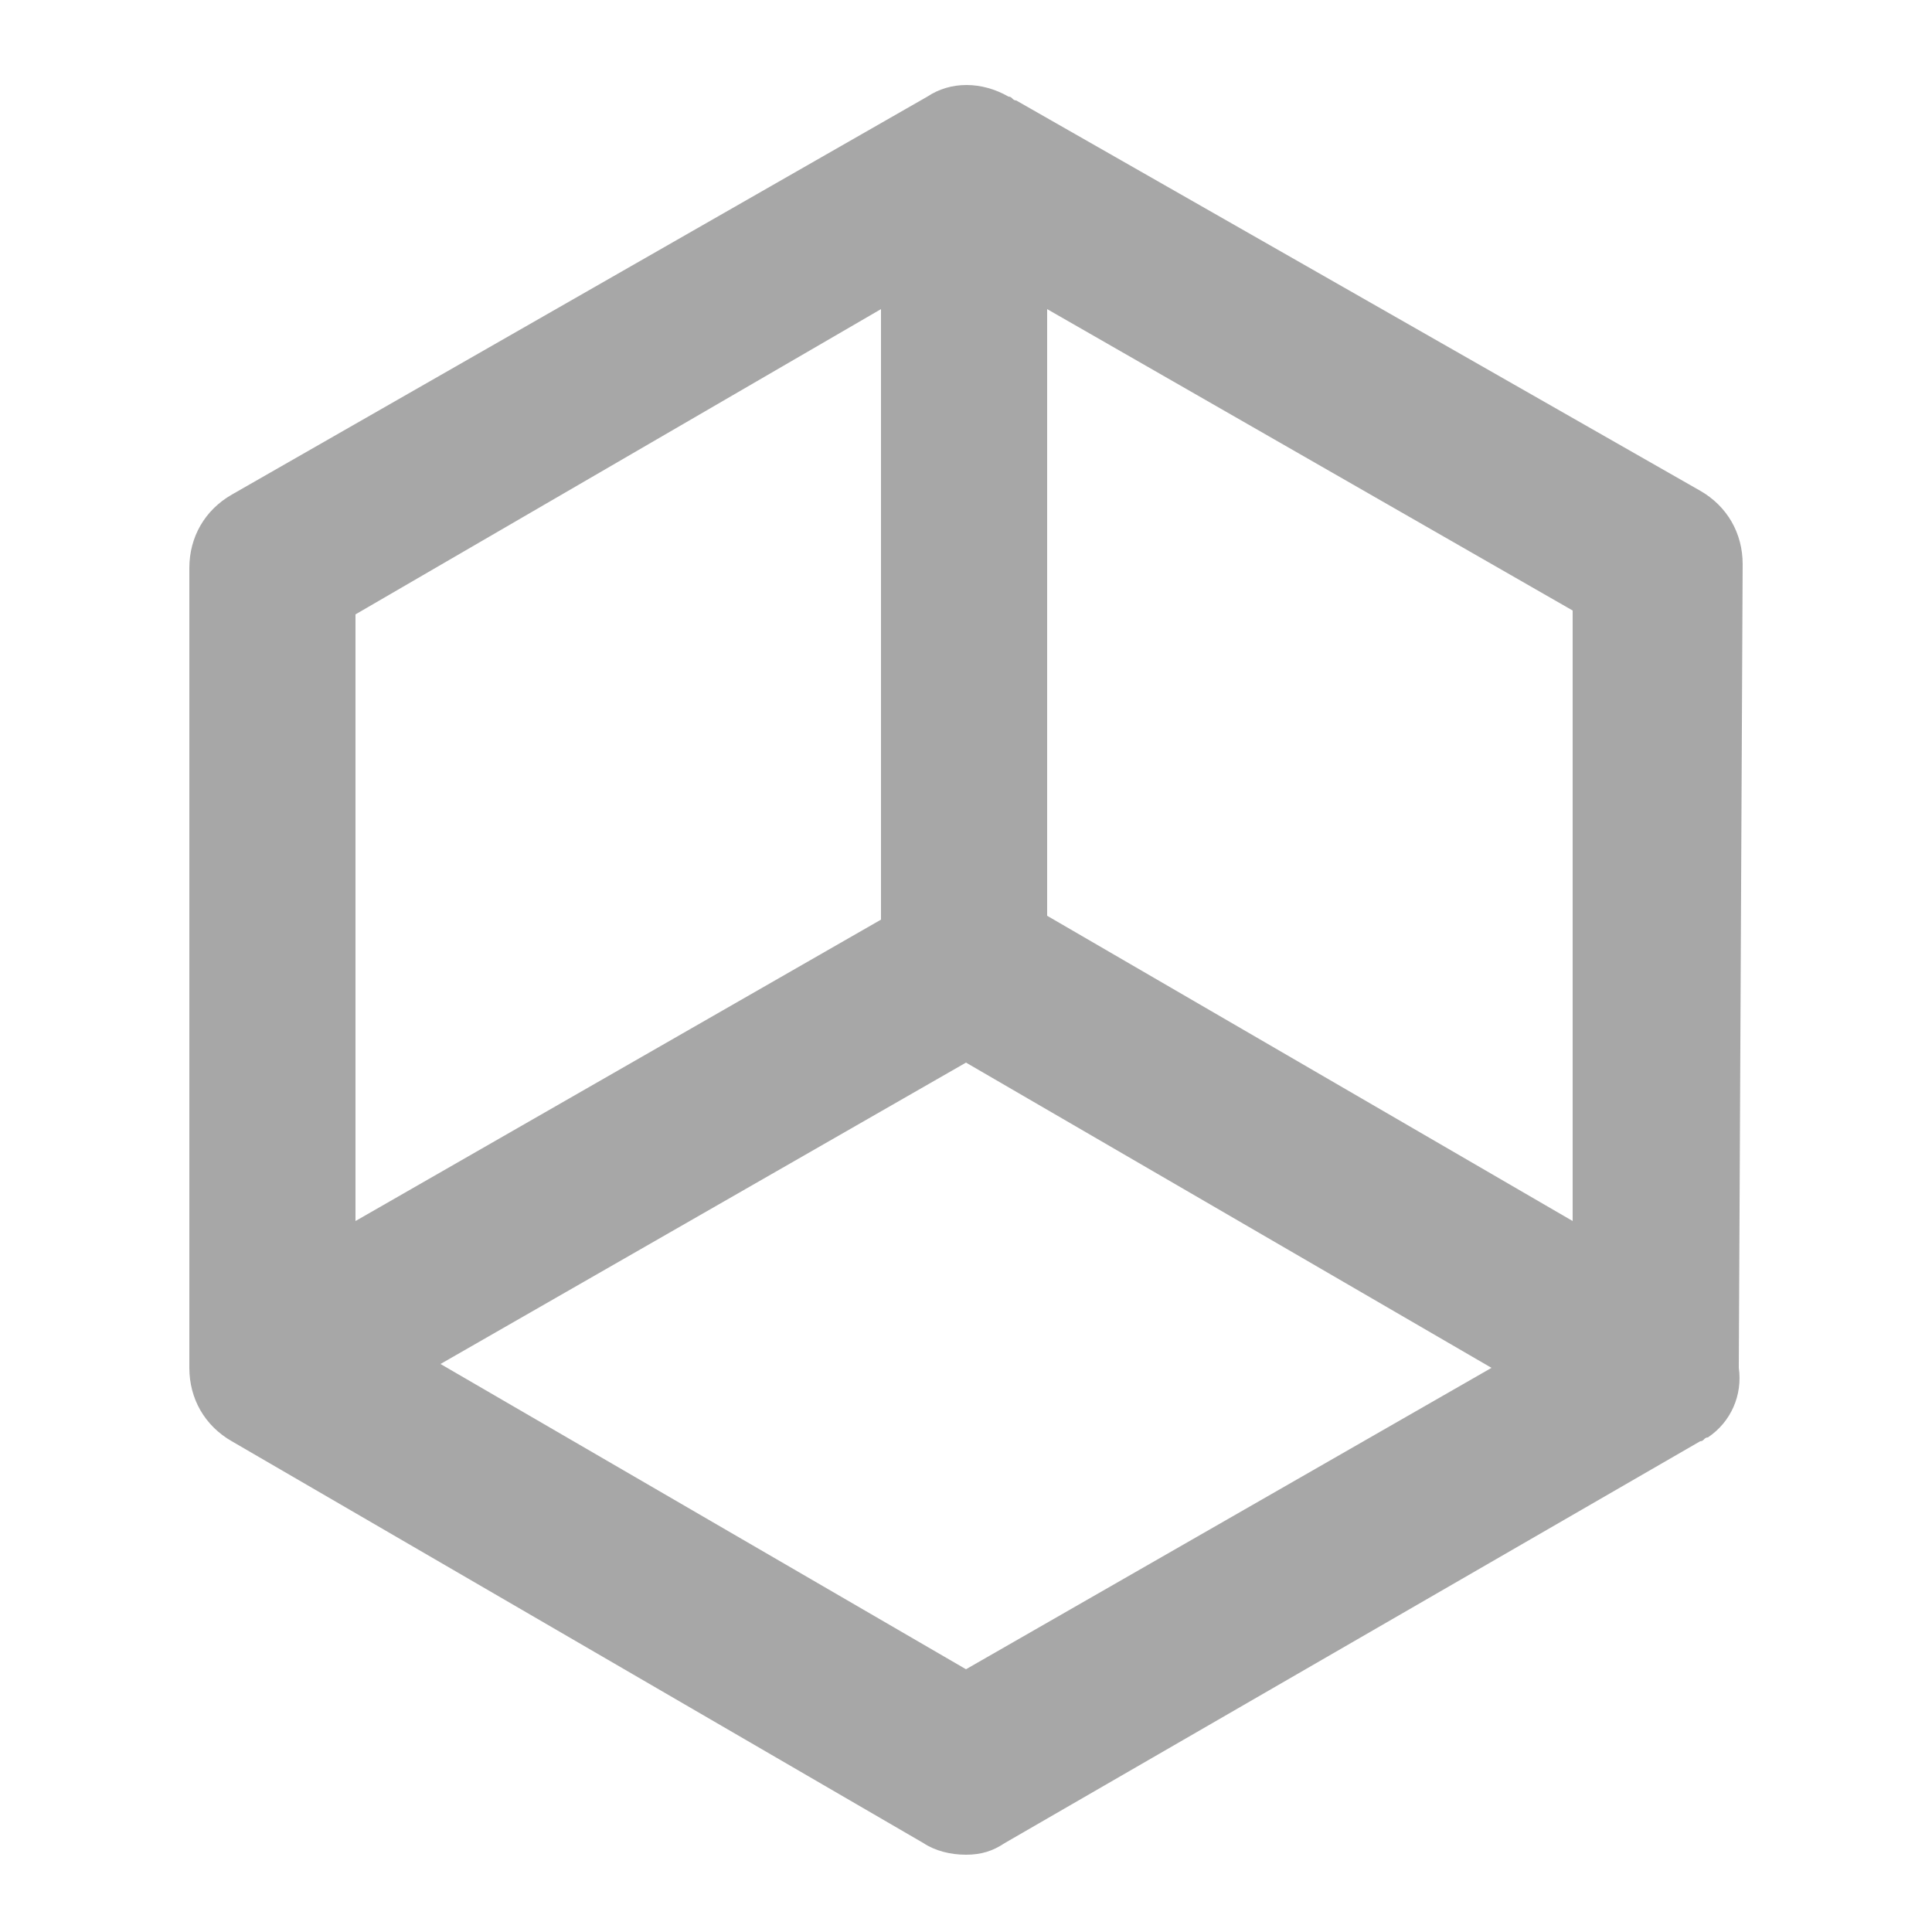
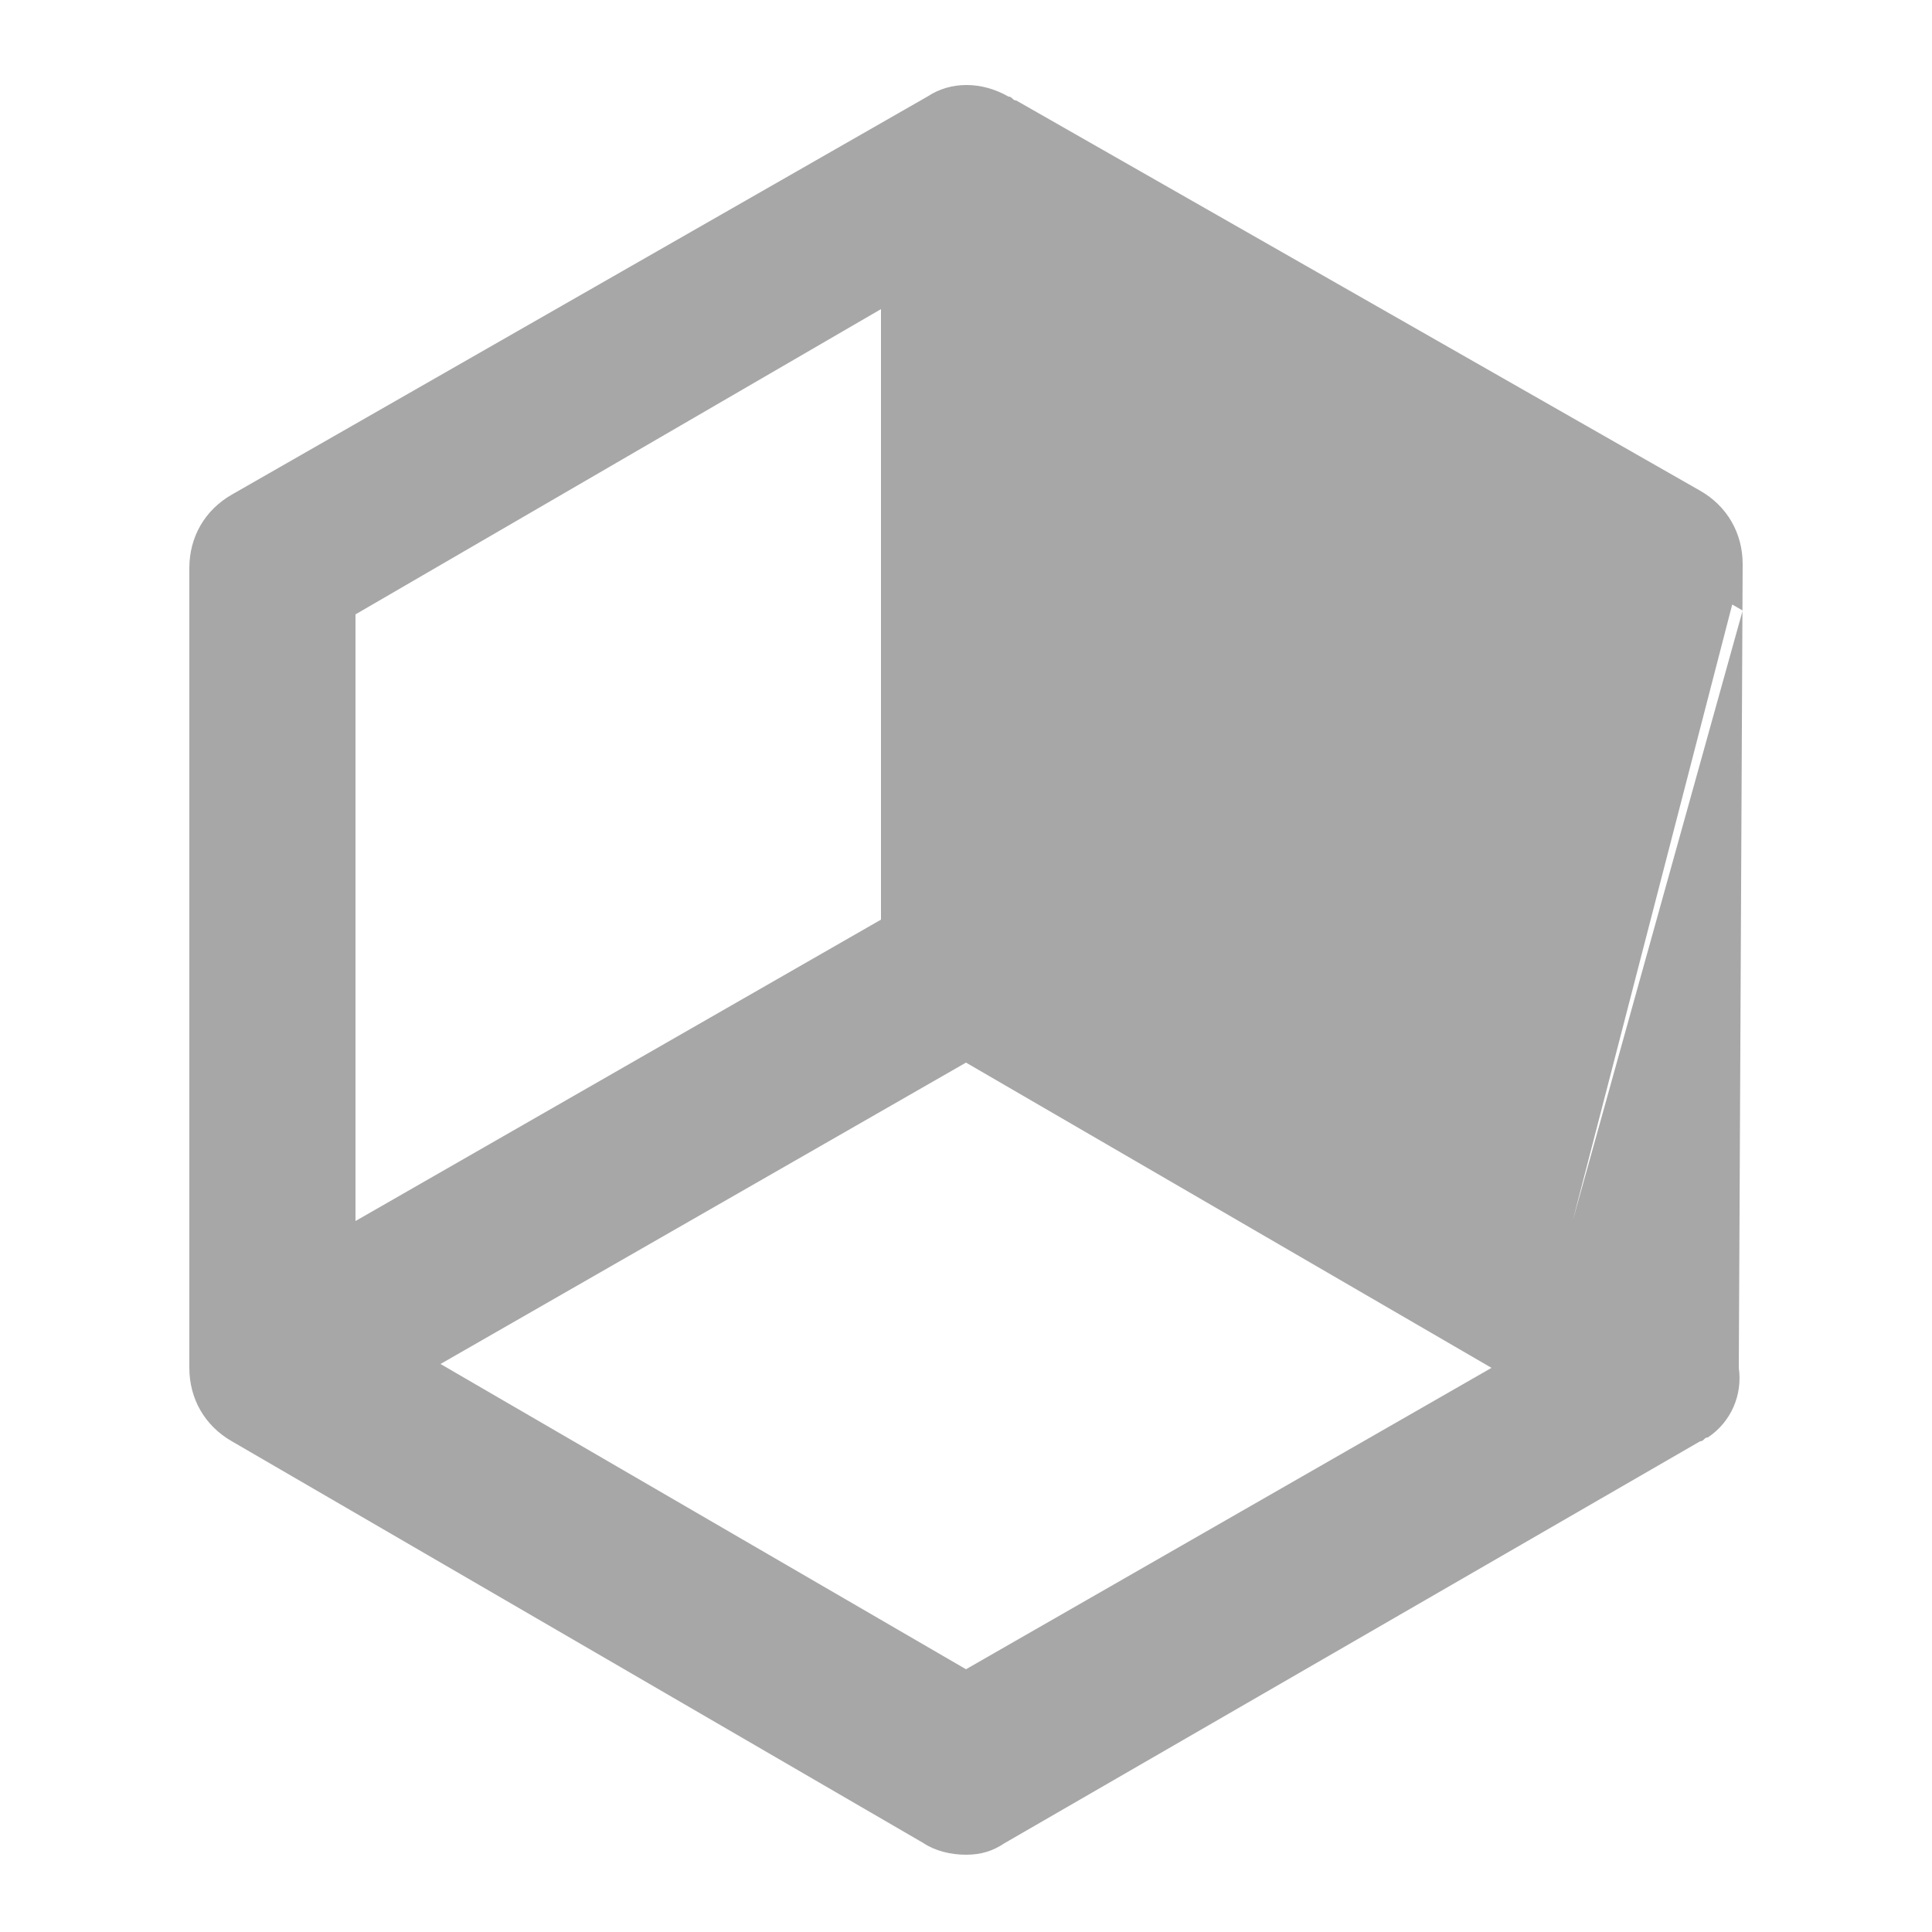
<svg xmlns="http://www.w3.org/2000/svg" version="1.1" id="Layer_1" x="0px" y="0px" viewBox="0 0 50 50" style="enable-background:new 0 0 50 50;" xml:space="preserve">
  <style type="text/css">
	.st0{fill:#A7A7A7;}
</style>
  <title>footer</title>
-   <path class="st0" d="M45.1,14.6c0-0.8-0.4-1.5-1.1-1.9L26.3,2.6c-0.1,0-0.1-0.1-0.2-0.1c-0.7-0.4-1.5-0.4-2.1,0L6,12.8  c-0.7,0.4-1.1,1.1-1.1,1.9v20.7c0,0.8,0.4,1.5,1.1,1.9l17.9,10.4c0.3,0.2,0.7,0.3,1.1,0.3c0.4,0,0.7-0.1,1-0.3l18-10.4  c0.1,0,0.1-0.1,0.2-0.1l0,0c0.6-0.4,0.9-1.1,0.8-1.8L45.1,14.6z M40.7,31.6l-13.6-7.9V8l13.6,7.8L40.7,31.6z M38.6,35.4L25,43.2  l-13.6-7.9L25,27.5L38.6,35.4z M22.8,23.8L9.2,31.6V15.9L22.8,8L22.8,23.8z" />
+   <path class="st0" d="M45.1,14.6c0-0.8-0.4-1.5-1.1-1.9L26.3,2.6c-0.1,0-0.1-0.1-0.2-0.1c-0.7-0.4-1.5-0.4-2.1,0L6,12.8  c-0.7,0.4-1.1,1.1-1.1,1.9v20.7c0,0.8,0.4,1.5,1.1,1.9l17.9,10.4c0.3,0.2,0.7,0.3,1.1,0.3c0.4,0,0.7-0.1,1-0.3l18-10.4  c0.1,0,0.1-0.1,0.2-0.1l0,0c0.6-0.4,0.9-1.1,0.8-1.8L45.1,14.6z l-13.6-7.9V8l13.6,7.8L40.7,31.6z M38.6,35.4L25,43.2  l-13.6-7.9L25,27.5L38.6,35.4z M22.8,23.8L9.2,31.6V15.9L22.8,8L22.8,23.8z" />
</svg>